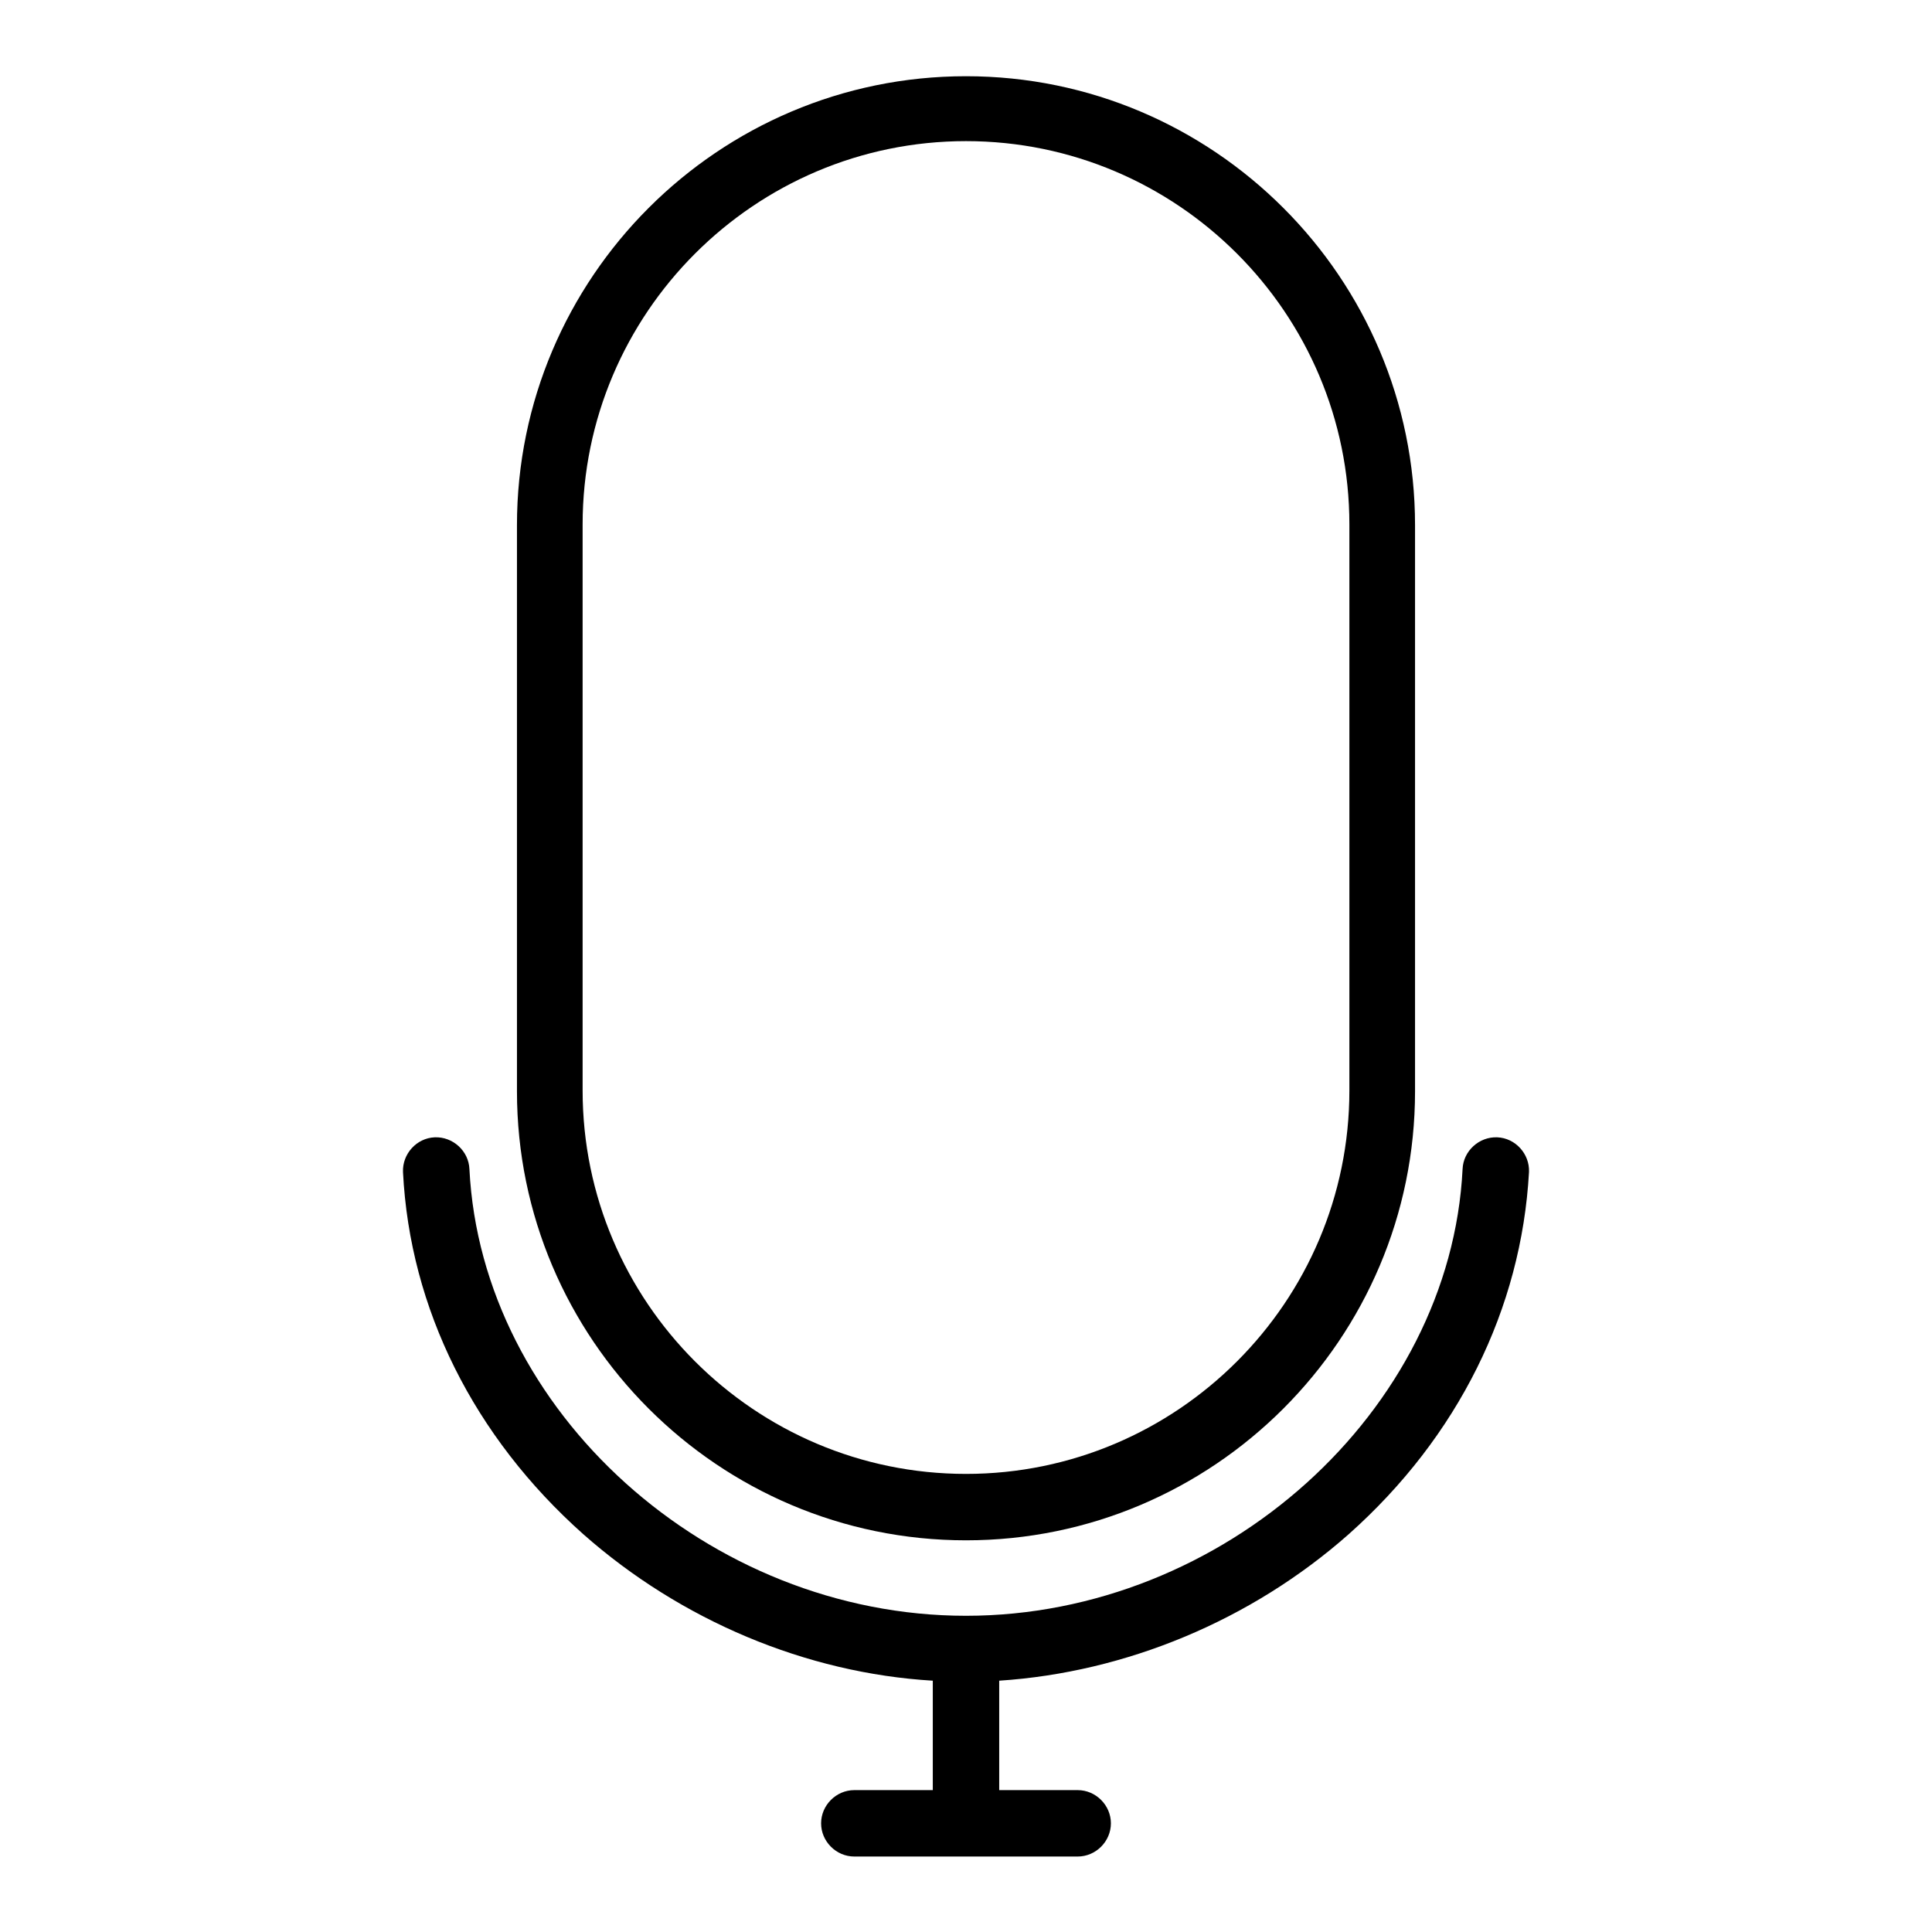
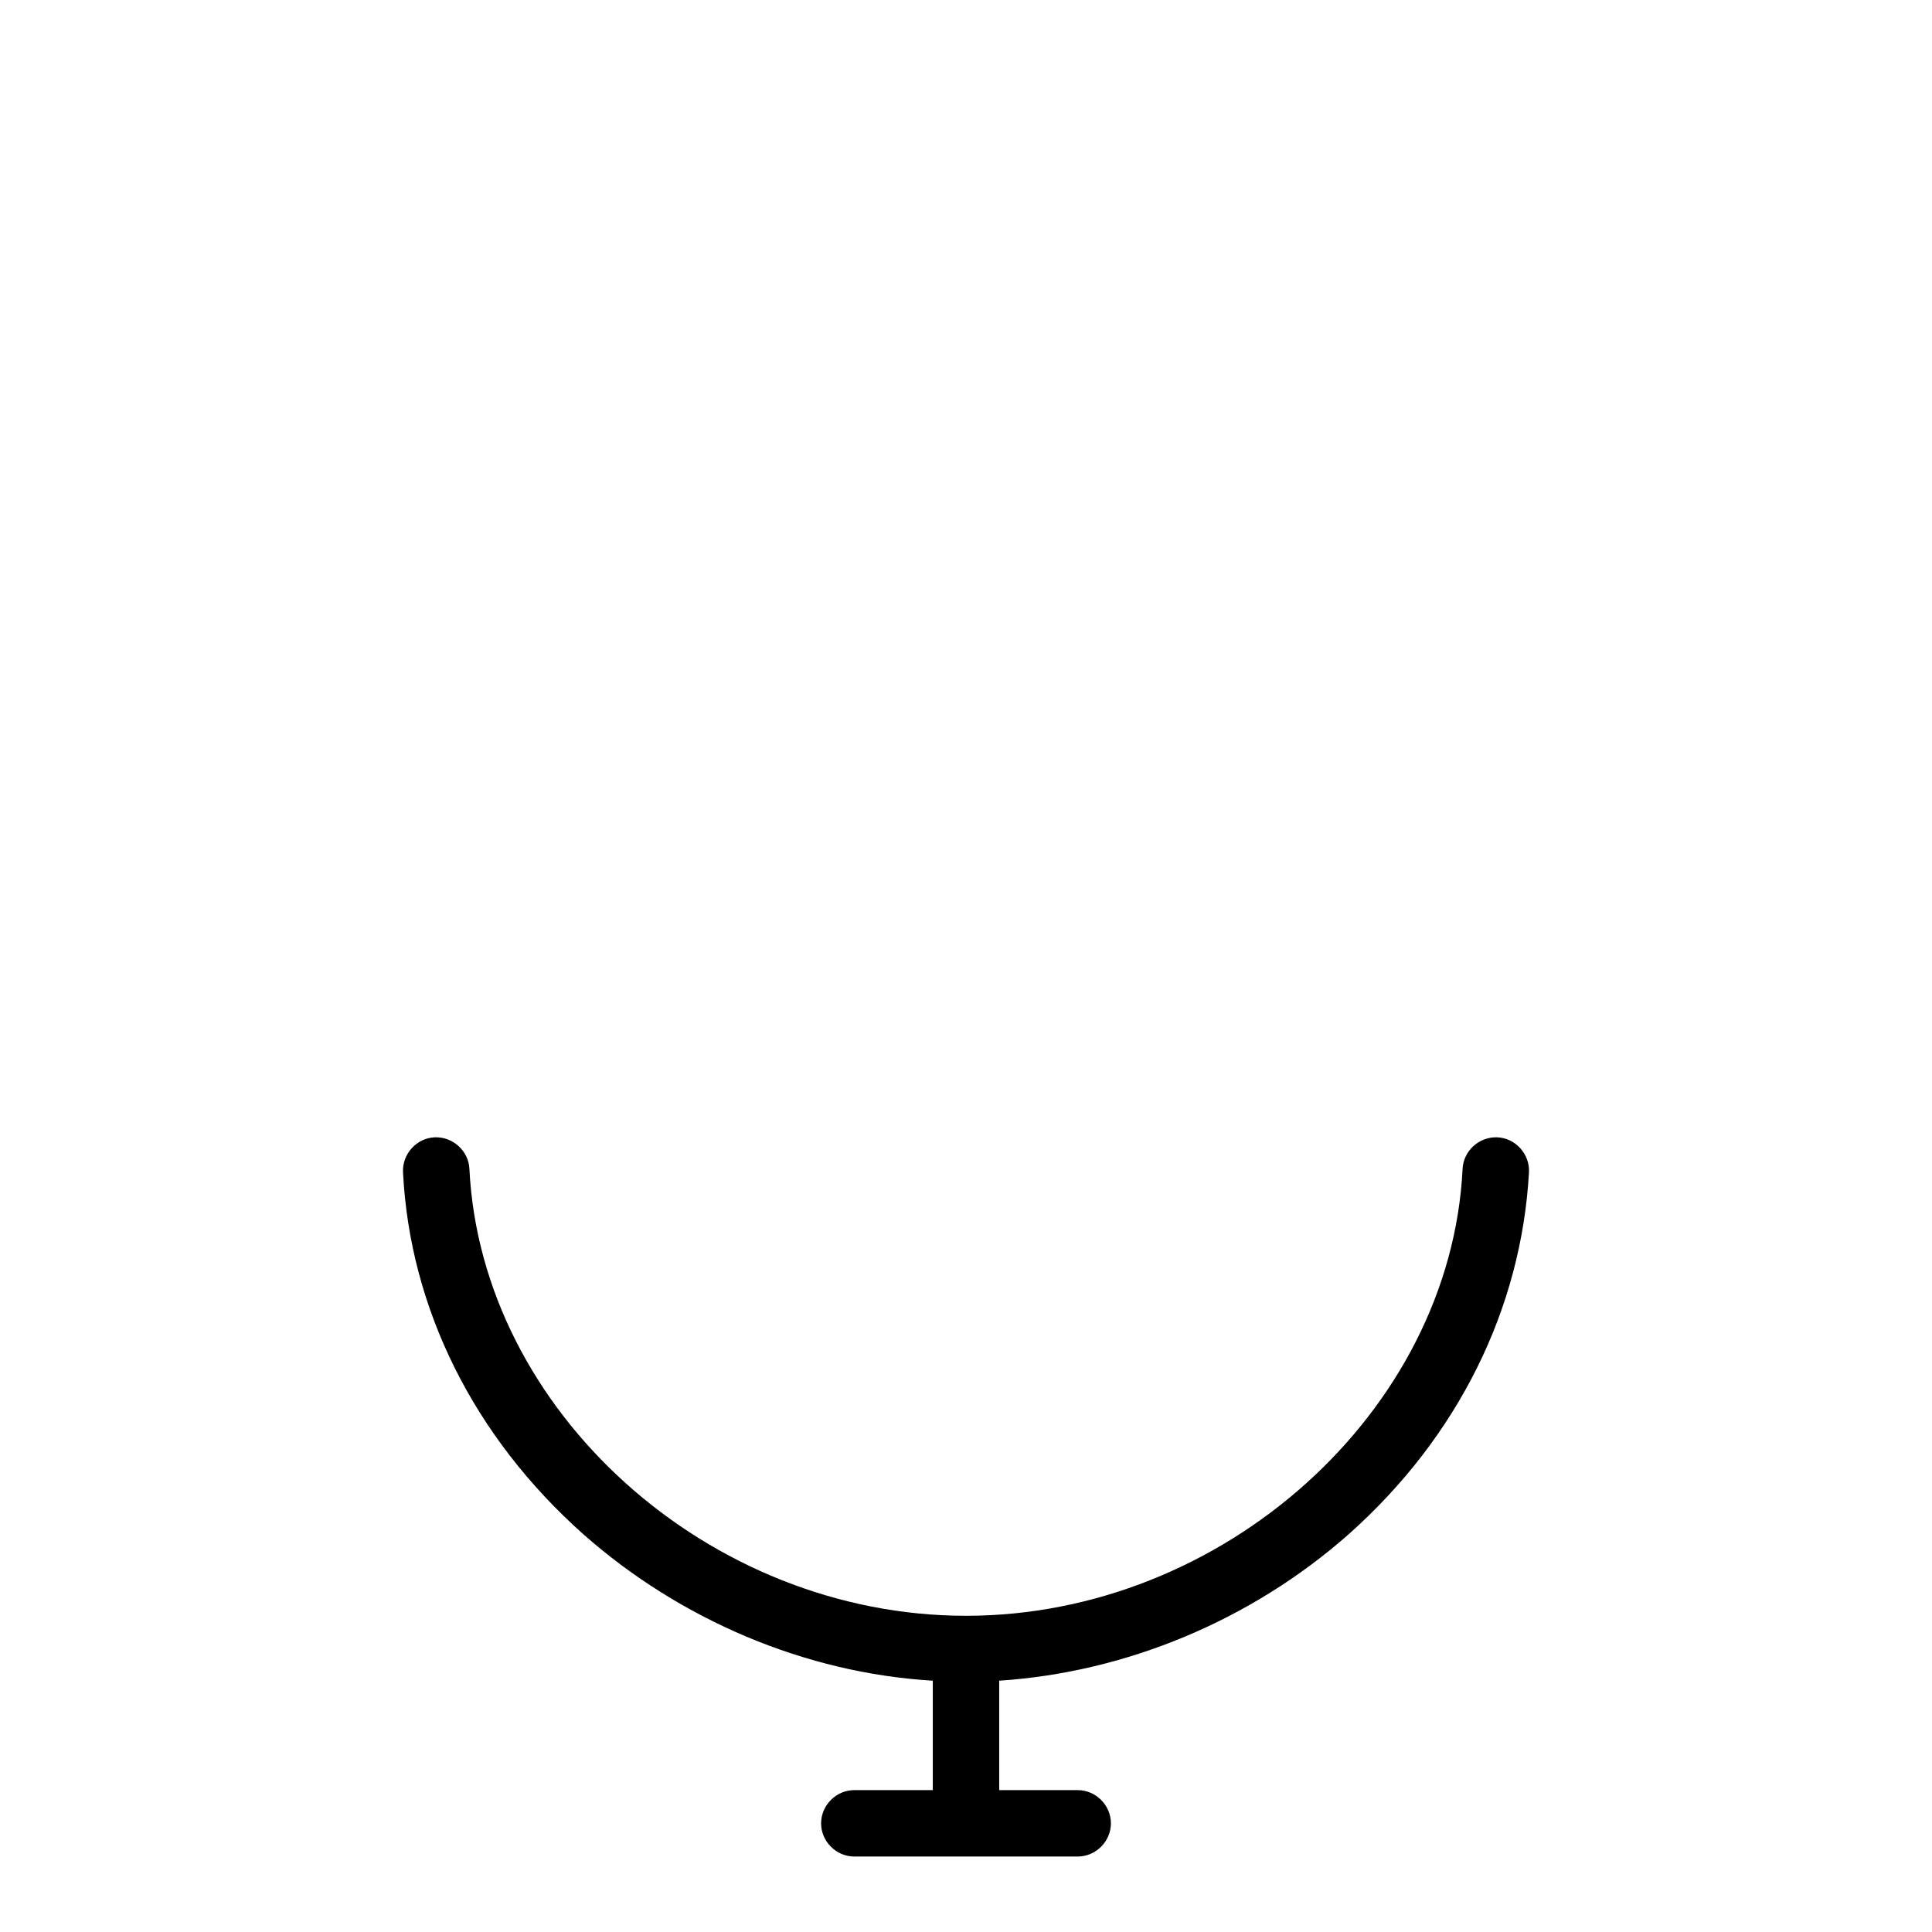
<svg xmlns="http://www.w3.org/2000/svg" version="1.1" x="0px" y="0px" viewBox="0 0 256 256" enable-background="new 0 0 256 256" xml:space="preserve">
  <g>
-     <path fill="#000000" d="M128,204.1c32.8,0,59.5-26.7,59.5-59.5v-75c0-32.8-26.7-59.5-59.5-59.5c-32.8,0-59.5,26.7-59.5,59.5v75 C68.5,177.4,95.2,204.1,128,204.1z M77.2,69.5c0-28,22.8-50.8,50.8-50.8c28,0,50.8,22.8,50.8,50.8v75c0,28-22.8,50.8-50.8,50.8 c-28,0-50.8-22.8-50.8-50.8V69.5z" />
    <path fill="#000000" d="M198.4,150.7c-2.4-0.1-4.5,1.8-4.6,4.2c-1.6,32.1-31.7,59.2-65.8,59.2c-34.1,0-64.2-27.1-65.8-59.2 c-0.1-2.4-2.2-4.3-4.6-4.2c-2.4,0.1-4.3,2.2-4.2,4.6c0.9,18.1,9.4,35.1,23.9,48c12.9,11.4,29.5,18.4,46.3,19.4v14.5h-10.4 c-2.4,0-4.4,2-4.4,4.4c0,2.4,2,4.4,4.4,4.4h29.6c2.4,0,4.4-2,4.4-4.4c0-2.4-2-4.4-4.4-4.4h-10.4v-14.5c16.8-1.1,33.4-8,46.3-19.4 c14.5-12.9,22.9-29.9,23.9-48C202.7,152.9,200.8,150.8,198.4,150.7z" />
  </g>
</svg>